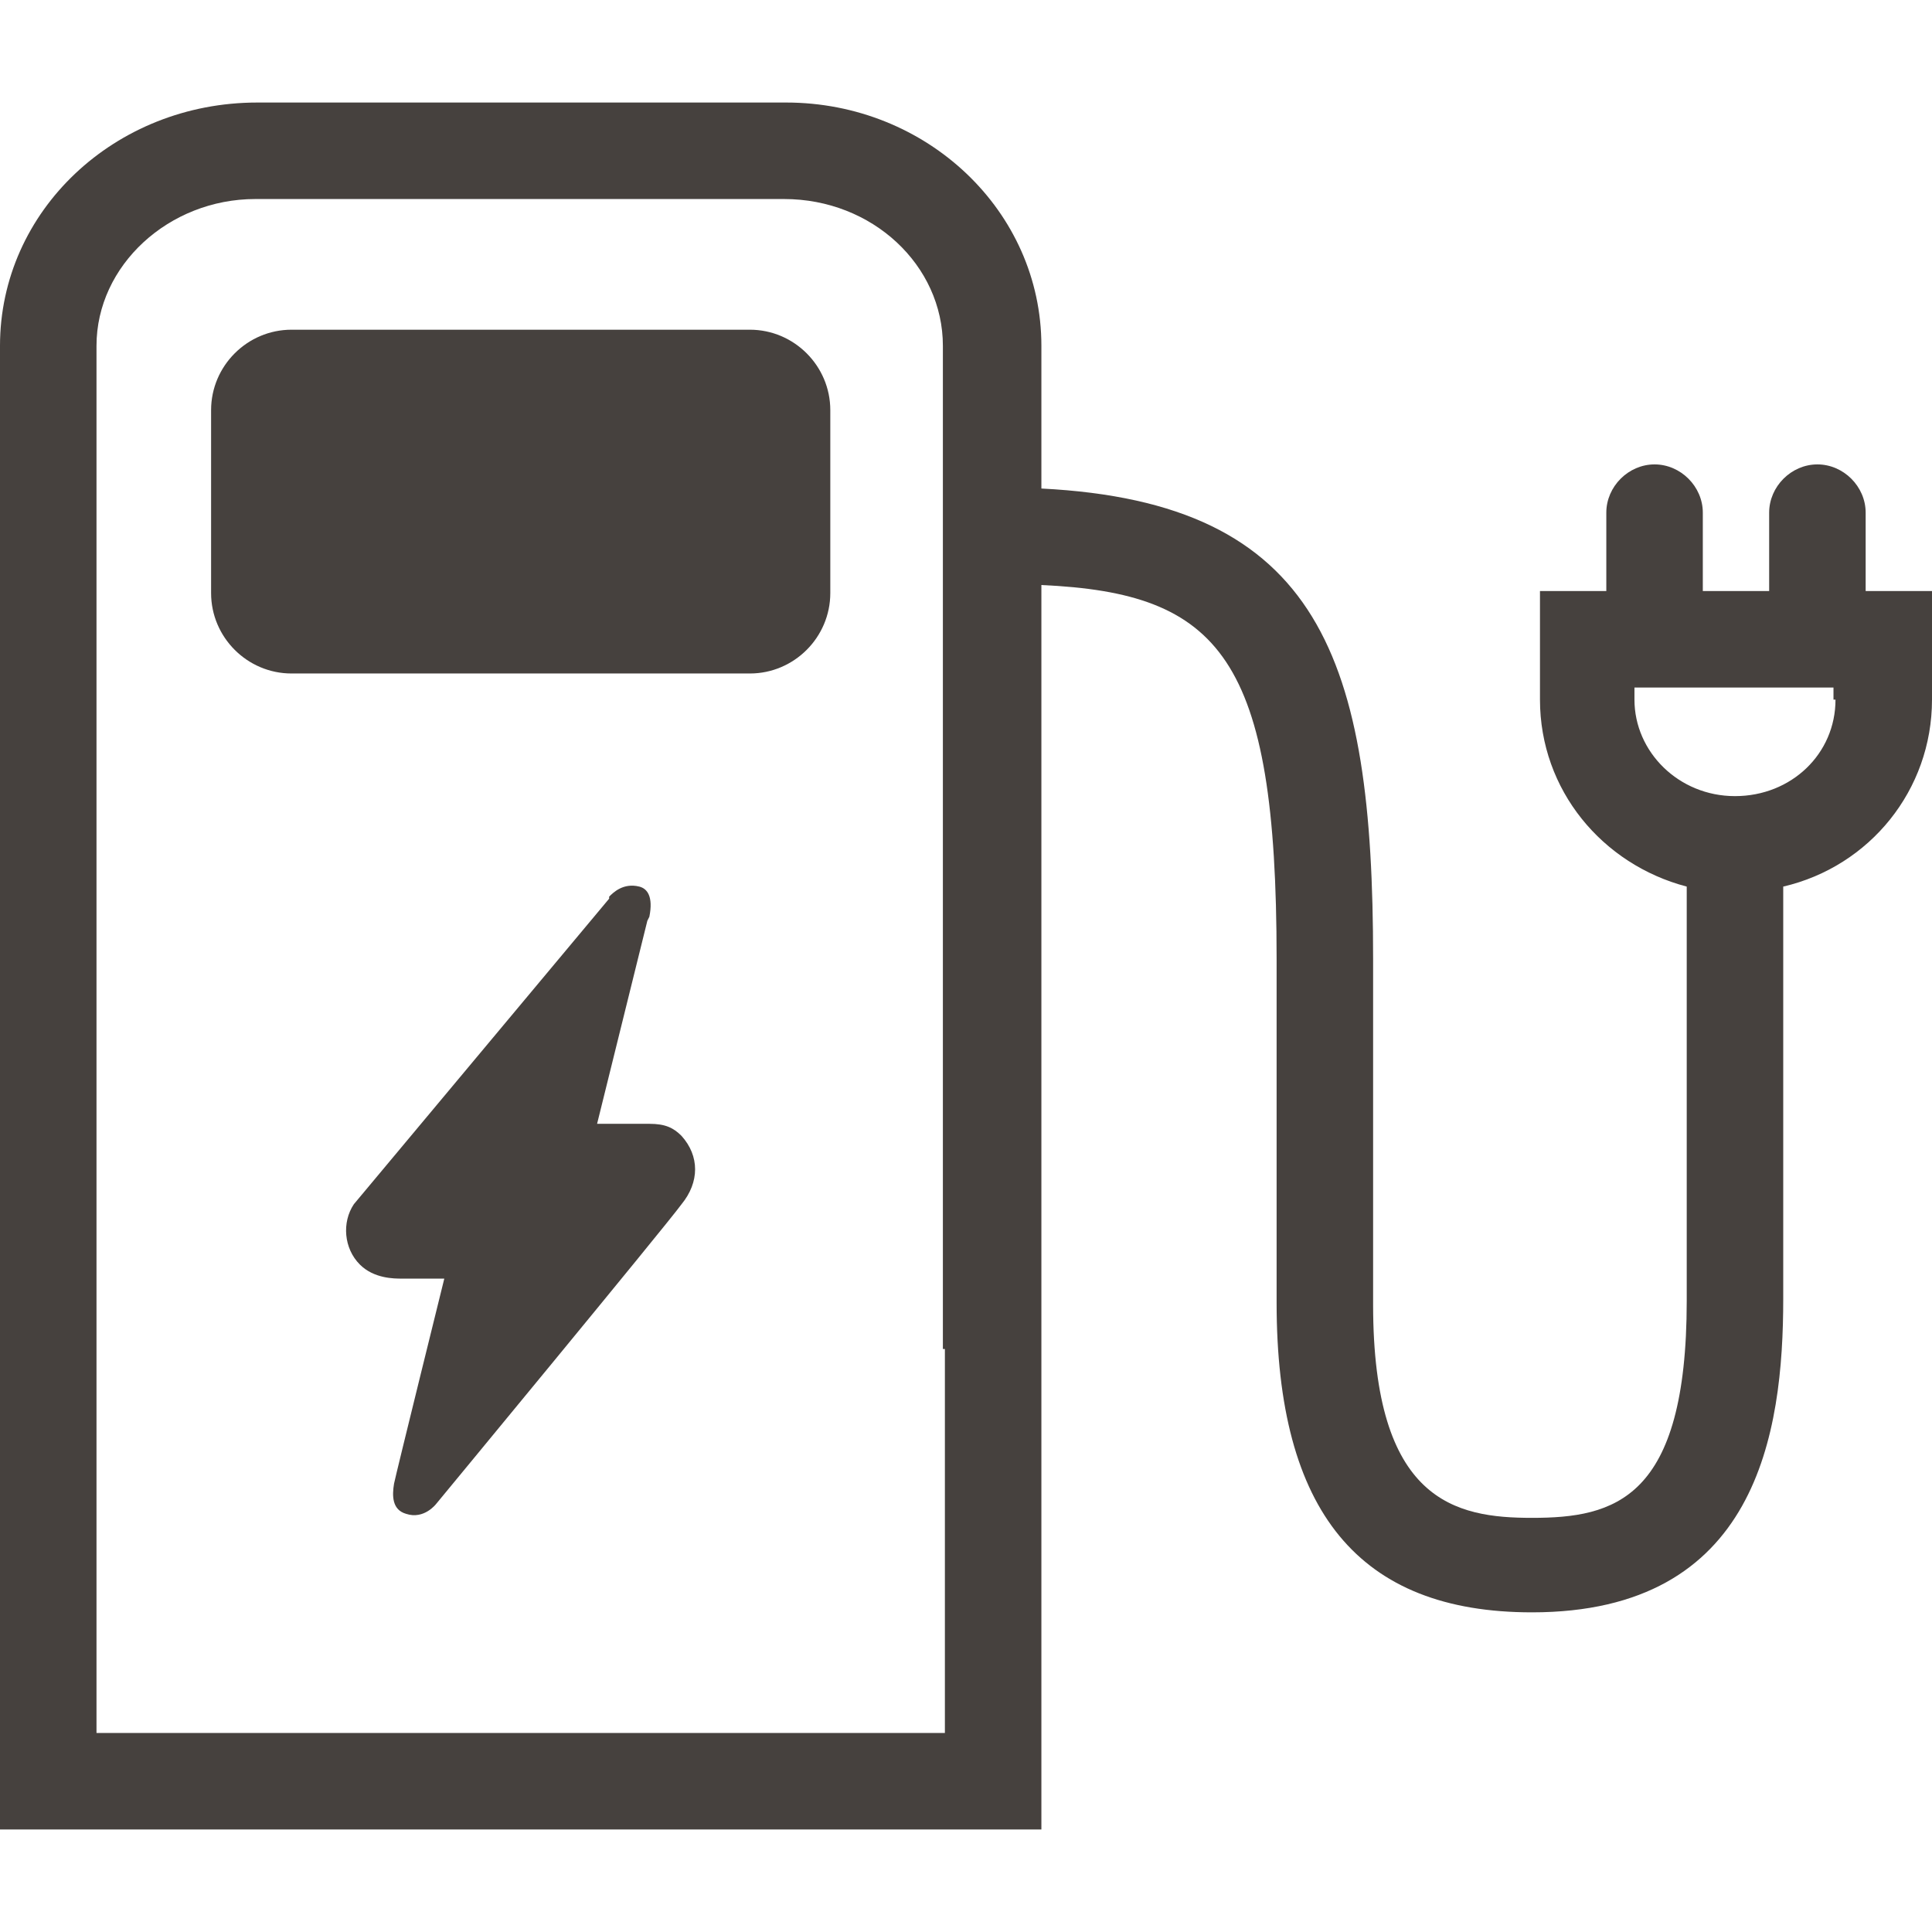
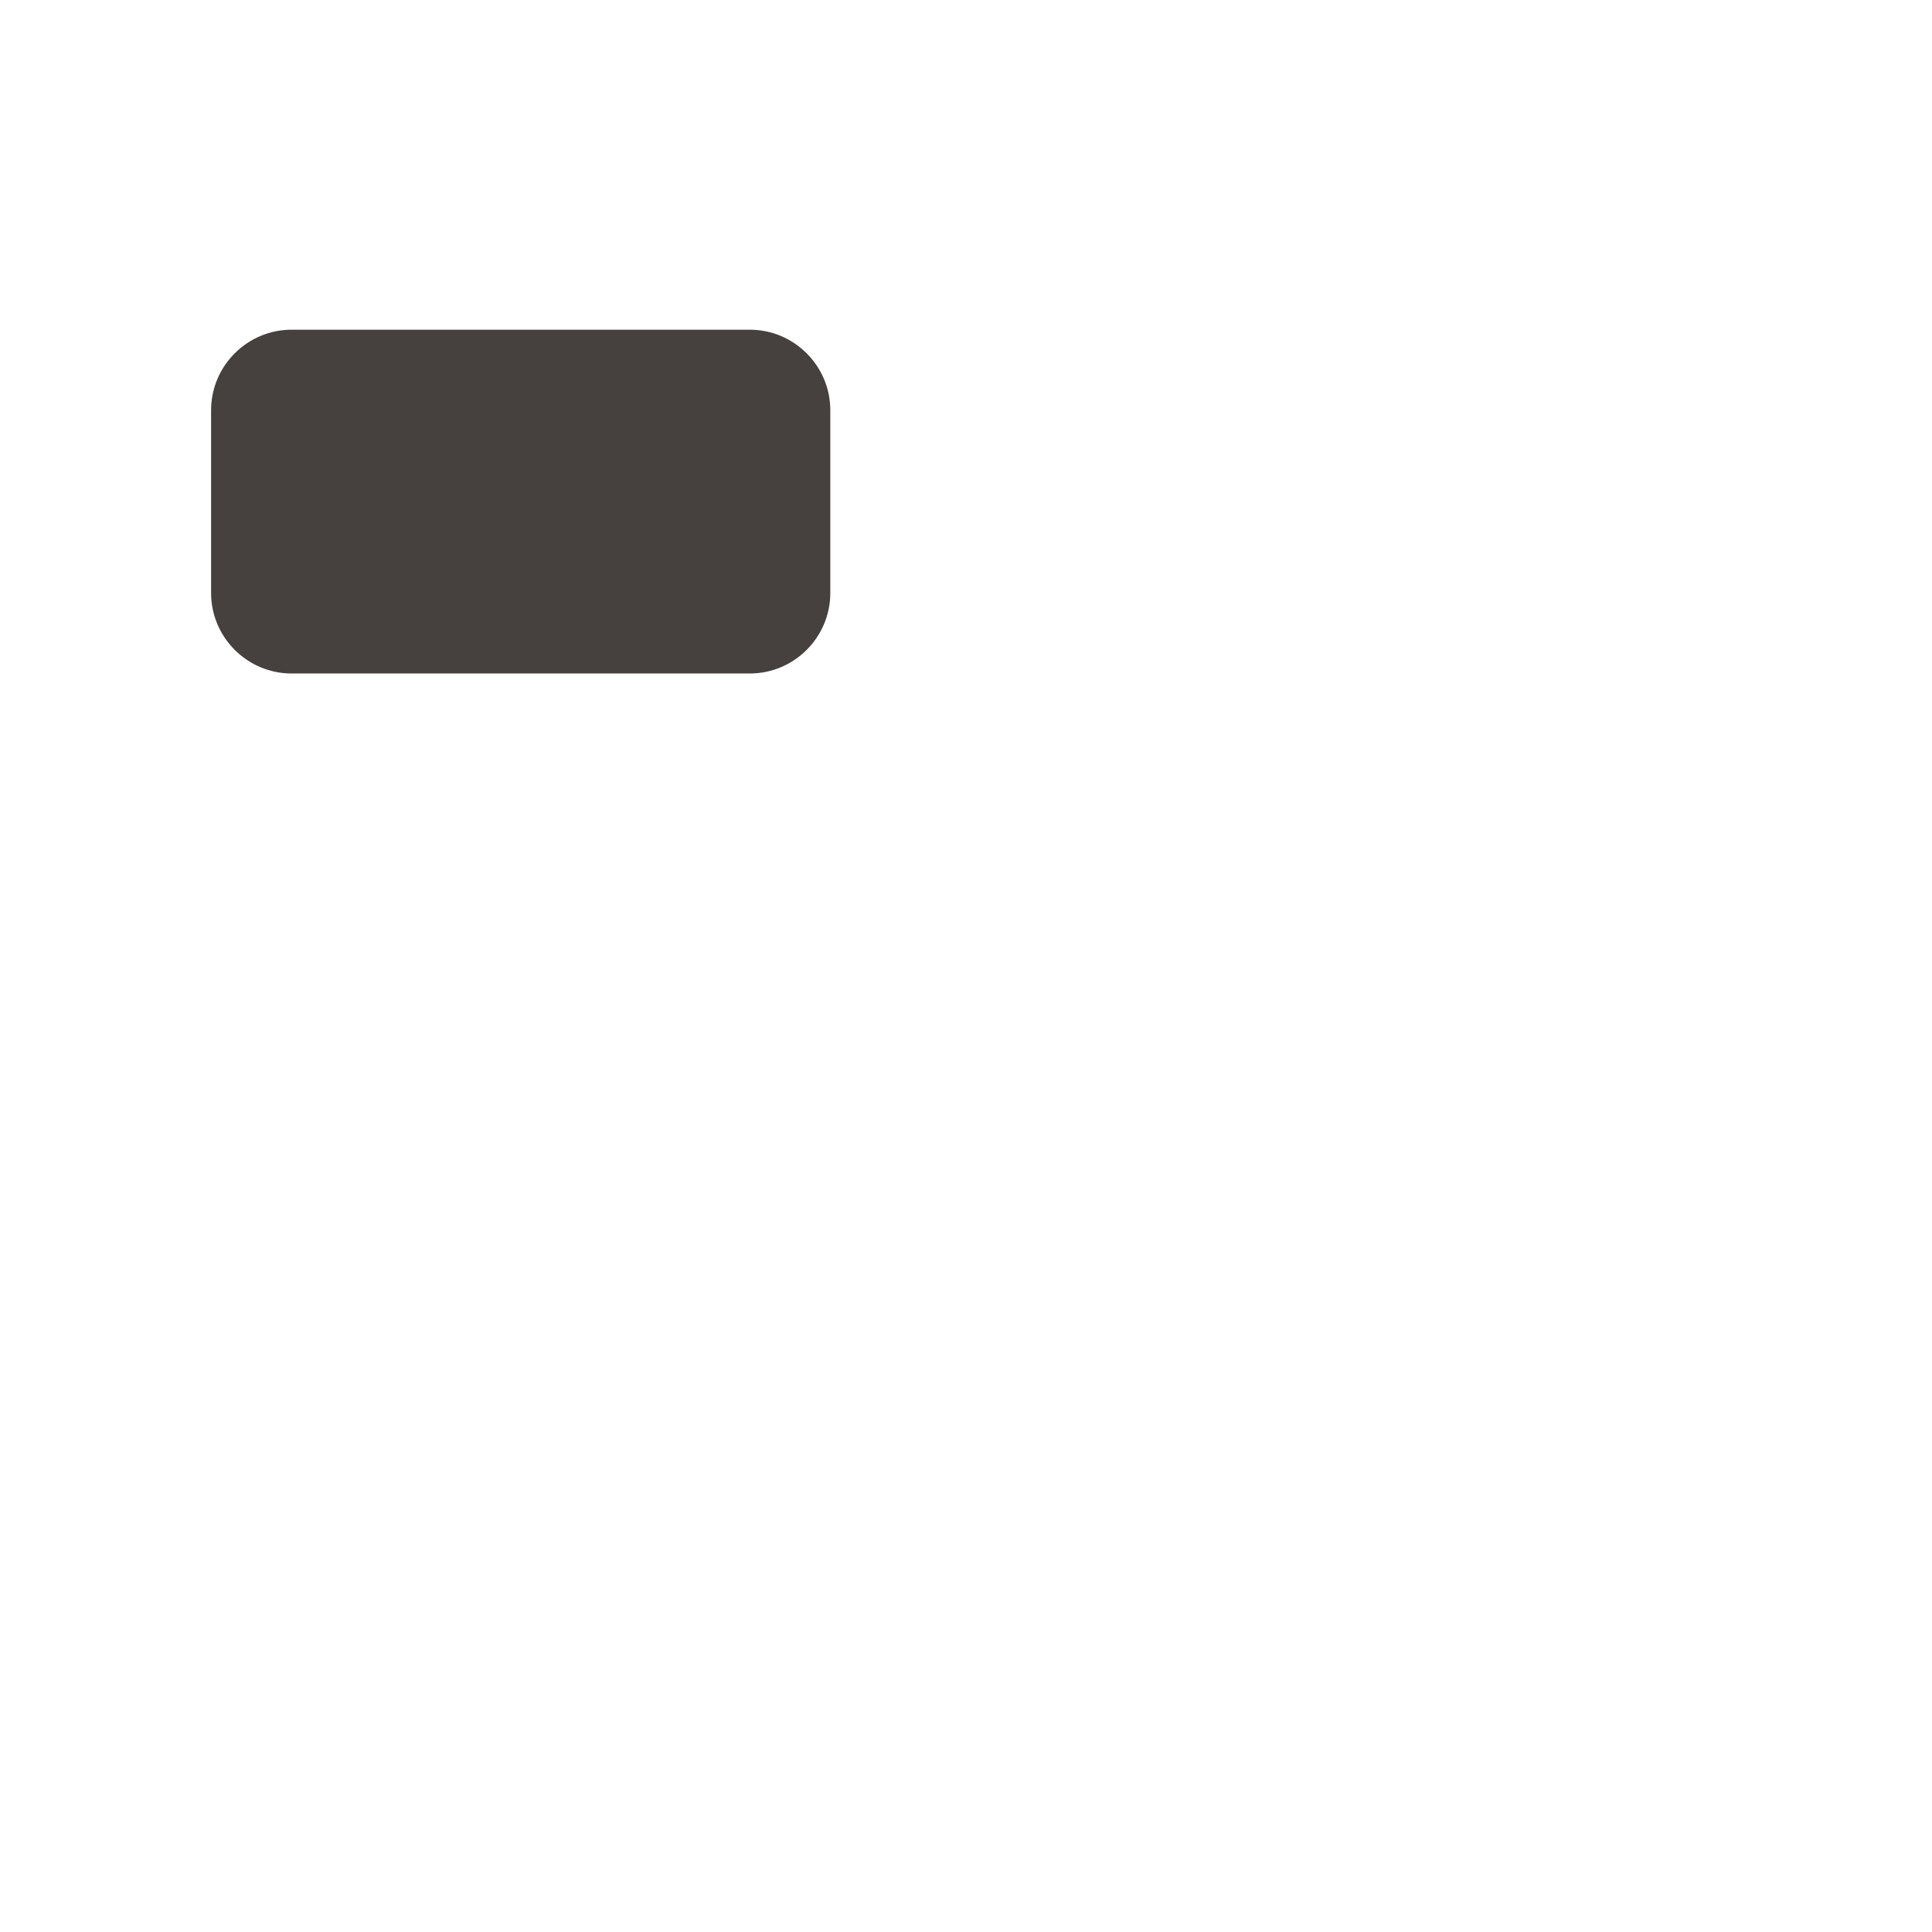
<svg xmlns="http://www.w3.org/2000/svg" version="1.1" id="Layer_1" x="0px" y="0px" viewBox="0 0 96.1 96.1" style="enable-background:new 0 0 96.1 96.1;" xml:space="preserve">
  <style type="text/css">
	.st0{fill:#78D2FF;}
	.st1{fill:#F9F9F9;}
	.st2{fill:#FFFFFF;}
	.st3{fill:#FF5546;}
	.st4{fill:#EB5F87;}
	.st5{fill:#6EC837;}
	.st6{fill:none;stroke:#FFFFFF;stroke-width:3.35;stroke-linecap:round;stroke-linejoin:round;stroke-miterlimit:10;}
	.st7{fill:#46413E;}
	.st8{fill:#FFDC14;}
	.st9{fill:none;stroke:#46413E;stroke-miterlimit:10;}
	.st10{fill:none;stroke:#FFFFFF;stroke-width:4.7;stroke-linecap:round;stroke-linejoin:round;stroke-miterlimit:10;}
	.st11{fill:none;stroke:#FFFFFF;stroke-width:4.7;stroke-miterlimit:10;}
	.st12{fill:none;stroke:#FFFFFF;stroke-width:4.8;stroke-linecap:round;stroke-linejoin:round;stroke-miterlimit:10;}
	.st13{fill:#454341;}
	.st14{fill:none;stroke:#454341;stroke-width:4.8;stroke-miterlimit:10;}
	.st15{fill:none;stroke:#FFFFFF;stroke-width:4.8;stroke-miterlimit:10;}
	.st16{fill:none;stroke:#F9F9F9;stroke-miterlimit:10;}
	.st17{fill:none;stroke:#46413E;stroke-width:4.8;stroke-linecap:round;stroke-linejoin:round;stroke-miterlimit:10;}
	.st18{fill:none;stroke:#46413E;stroke-width:5;stroke-linecap:round;stroke-linejoin:round;stroke-miterlimit:10;}
	.st19{fill:none;stroke:#46413E;stroke-width:5.472;stroke-miterlimit:10;}
	.st20{fill:none;stroke:#46413E;stroke-width:5.568;stroke-miterlimit:10;}
	.st21{fill:none;stroke:#FFFFFF;stroke-width:4;stroke-linecap:round;stroke-linejoin:round;stroke-miterlimit:10;}
	.st22{fill:none;stroke:#FFFFFF;stroke-width:4.8;stroke-linecap:round;stroke-linejoin:round;}
	.st23{fill:none;stroke:#FFFFFF;stroke-width:4.8;}
	.st24{fill:none;stroke:#F9F9F9;stroke-width:4.8;stroke-miterlimit:10;}
	.st25{fill:none;stroke:#FFFFFF;stroke-width:4.8;stroke-miterlimit:10;stroke-dasharray:4.791,5.75;}
	.st26{fill:none;stroke:#F9F9F9;stroke-width:4.7;stroke-linecap:round;stroke-linejoin:round;stroke-miterlimit:10;}
	.st27{fill:none;stroke:#F9F9F9;stroke-width:4.8;stroke-linecap:round;stroke-linejoin:round;stroke-miterlimit:10;}
	.st28{fill:#46413E;stroke:#FFFFFF;stroke-width:4.8;stroke-miterlimit:10;}
	.st29{fill:#75B83F;stroke:#F9F9FA;stroke-width:4.8;stroke-linecap:round;stroke-linejoin:round;stroke-miterlimit:10;}
	.st30{fill:#F49423;stroke:#F9F9FA;stroke-width:4.8;stroke-linecap:round;stroke-linejoin:round;stroke-miterlimit:10;}
	.st31{fill:#80CFF5;stroke:#F9F9FA;stroke-width:4.8;stroke-linecap:round;stroke-linejoin:round;stroke-miterlimit:10;}
	.st32{fill:#EB6087;stroke:#F9F9FA;stroke-width:4.8;stroke-linecap:round;stroke-linejoin:round;stroke-miterlimit:10;}
	.st33{fill:none;stroke:#F9F9FA;stroke-width:4.8;stroke-linecap:round;stroke-linejoin:round;stroke-miterlimit:10;}
	.st34{fill:none;stroke:#FFDC14;stroke-width:4.8;stroke-linecap:round;stroke-linejoin:round;stroke-miterlimit:10;}
	.st35{fill:none;stroke:#FFFFFF;stroke-width:4;stroke-linecap:round;stroke-linejoin:round;}
	.st36{fill:none;stroke:#FFFFFF;stroke-width:4;stroke-miterlimit:10;}
	.st37{fill:none;stroke:#FFFFFF;stroke-width:4.8;stroke-linecap:round;stroke-miterlimit:10;}
	.st38{fill:none;stroke:#78D2FF;stroke-width:4;stroke-linecap:round;stroke-linejoin:round;stroke-miterlimit:10;}
	.st39{fill:none;stroke:#F9F9FA;stroke-width:4.8;stroke-linejoin:round;stroke-miterlimit:10;}
	.st40{fill-rule:evenodd;clip-rule:evenodd;fill:#0CAA41;}
	.st41{fill:#3B5998;}
	.st42{fill:#FF0000;}
	.st43{fill:#0077B5;}
	.st44{fill:#38A1F3;}
	.st45{fill:none;stroke:#E1E1E1;stroke-width:4.8;stroke-linejoin:round;}
	.st46{fill:none;stroke:#E1E1E1;stroke-width:4.8;}
	.st47{fill:none;stroke:#F9F9F9;stroke-width:4.8;stroke-linejoin:round;stroke-miterlimit:10;}
	.st48{fill:none;stroke:#F9F9F9;stroke-width:4;stroke-linecap:round;stroke-linejoin:round;stroke-miterlimit:10;}
	.st49{fill:none;stroke:#46413E;stroke-width:4;stroke-linecap:round;stroke-linejoin:round;stroke-miterlimit:10;}
	.st50{fill:none;stroke:#FAFAFA;stroke-width:4.8;stroke-linecap:round;stroke-linejoin:round;stroke-miterlimit:10;}
	.st51{fill:none;stroke:#FFFFFF;stroke-width:4.8;stroke-linejoin:round;stroke-miterlimit:10;}
	.st52{fill:none;stroke:#FFFFFF;stroke-width:4.8;stroke-linejoin:round;}
	.st53{fill:none;stroke:#FFFFFF;stroke-width:4.8;stroke-linecap:round;}
	.st54{fill:#FAFAFA;}
	.st55{fill:none;stroke:#46413E;stroke-width:2;stroke-linecap:round;stroke-linejoin:round;stroke-miterlimit:10;}
	.st56{fill:#B491FF;}
	.st57{fill:none;stroke:#FFFFFF;stroke-miterlimit:10;}
</style>
  <g>
-     <path class="st7" d="M92.8,29.4v-3.9c0-1.3-1.1-2.4-2.4-2.4S88,24.2,88,25.5v3.9h-3.3v-3.9c0-1.3-1.1-2.4-2.4-2.4s-2.4,1.1-2.4,2.4   v3.9h-3.3v5.4c0,4.5,3.1,8.2,7.3,9.3v20.6c0,9.9-3.6,10.8-7.7,10.8c-3.8,0-7.9-0.8-7.9-10.6V47.7c0-14.9-2.6-22.7-16.5-23.4v-7.1   c0-6.7-5.7-12.1-12.7-12.1H12.8C5.7,5.1,0,10.5,0,17.2v38.3v11.9V91h51.8V67.1V55.5V29.1c8.9,0.4,11.7,3.6,11.7,18.6v17.1   c0,10.4,4.1,15.4,12.7,15.4c11.2,0,12.5-8.9,12.5-15.6V44.1c4.3-1,7.4-4.8,7.4-9.3v-5.4H92.8z M47,67.1v19.1H4.8V67.4V55.5V17.2   c0-4,3.6-7.3,7.9-7.3H39c4.4,0,7.9,3.3,7.9,7.3v38.3V67.1z M91.3,34.8c0,2.7-2.2,4.8-5,4.8s-5-2.2-5-4.8v-0.6h9.9V34.8z" />
    <path class="st7" d="M37.3,16.4H14.5c-2.2,0-4,1.8-4,4v9.1c0,2.2,1.8,4,4,4h22.8c2.2,0,4-1.8,4-4v-9.1   C41.3,18.2,39.5,16.4,37.3,16.4z" />
-     <path class="st7" d="M32.3,55.9h-2.6l2.5-10.1l0.1-0.2c0.2-1-0.1-1.4-0.5-1.5c-0.8-0.2-1.3,0.3-1.5,0.5c0,0,0,0.1,0,0.1L17.6,59.9   c-0.6,0.9-0.5,2.2,0.3,3c0.7,0.7,1.7,0.7,2.1,0.7h2.1c0,0-2.4,9.7-2.5,10.2c-0.1,0.6-0.1,1.3,0.6,1.5c0.9,0.3,1.5-0.5,1.5-0.5   S33.1,61,33.9,59.9c0.9-1.1,0.9-2.4,0-3.4C33.5,56.1,33.1,55.9,32.3,55.9z" />
  </g>
</svg>